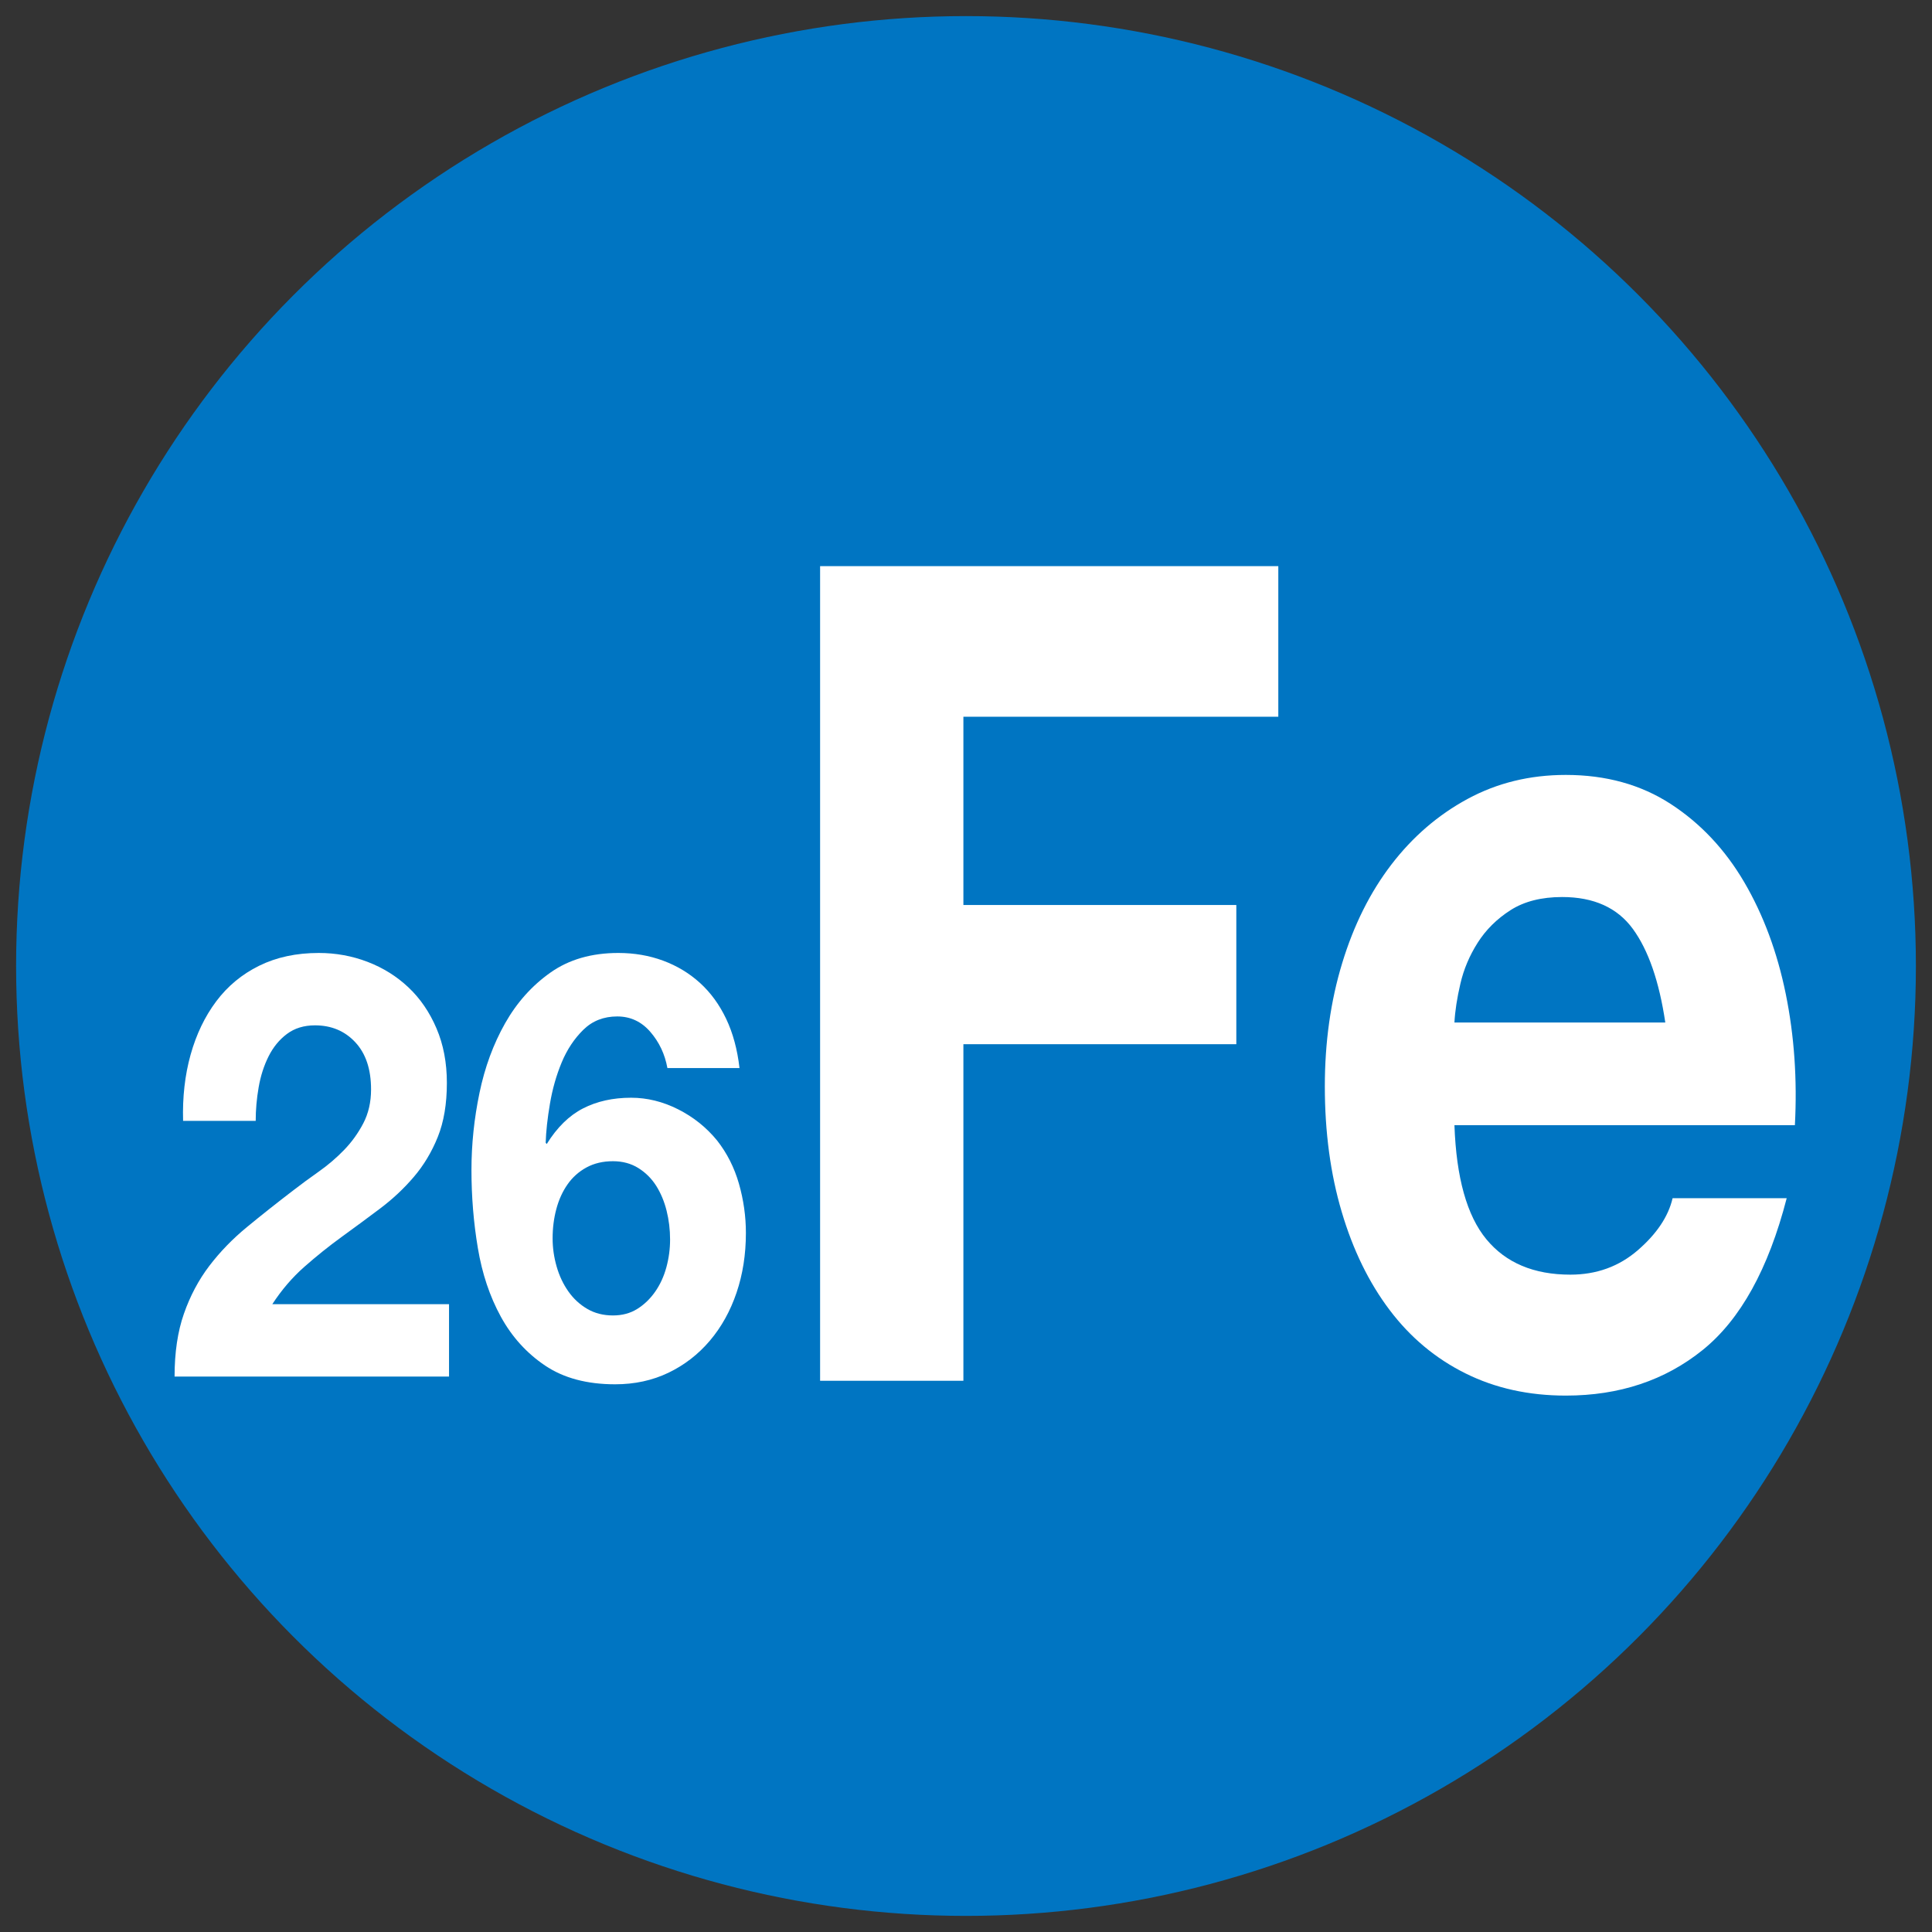
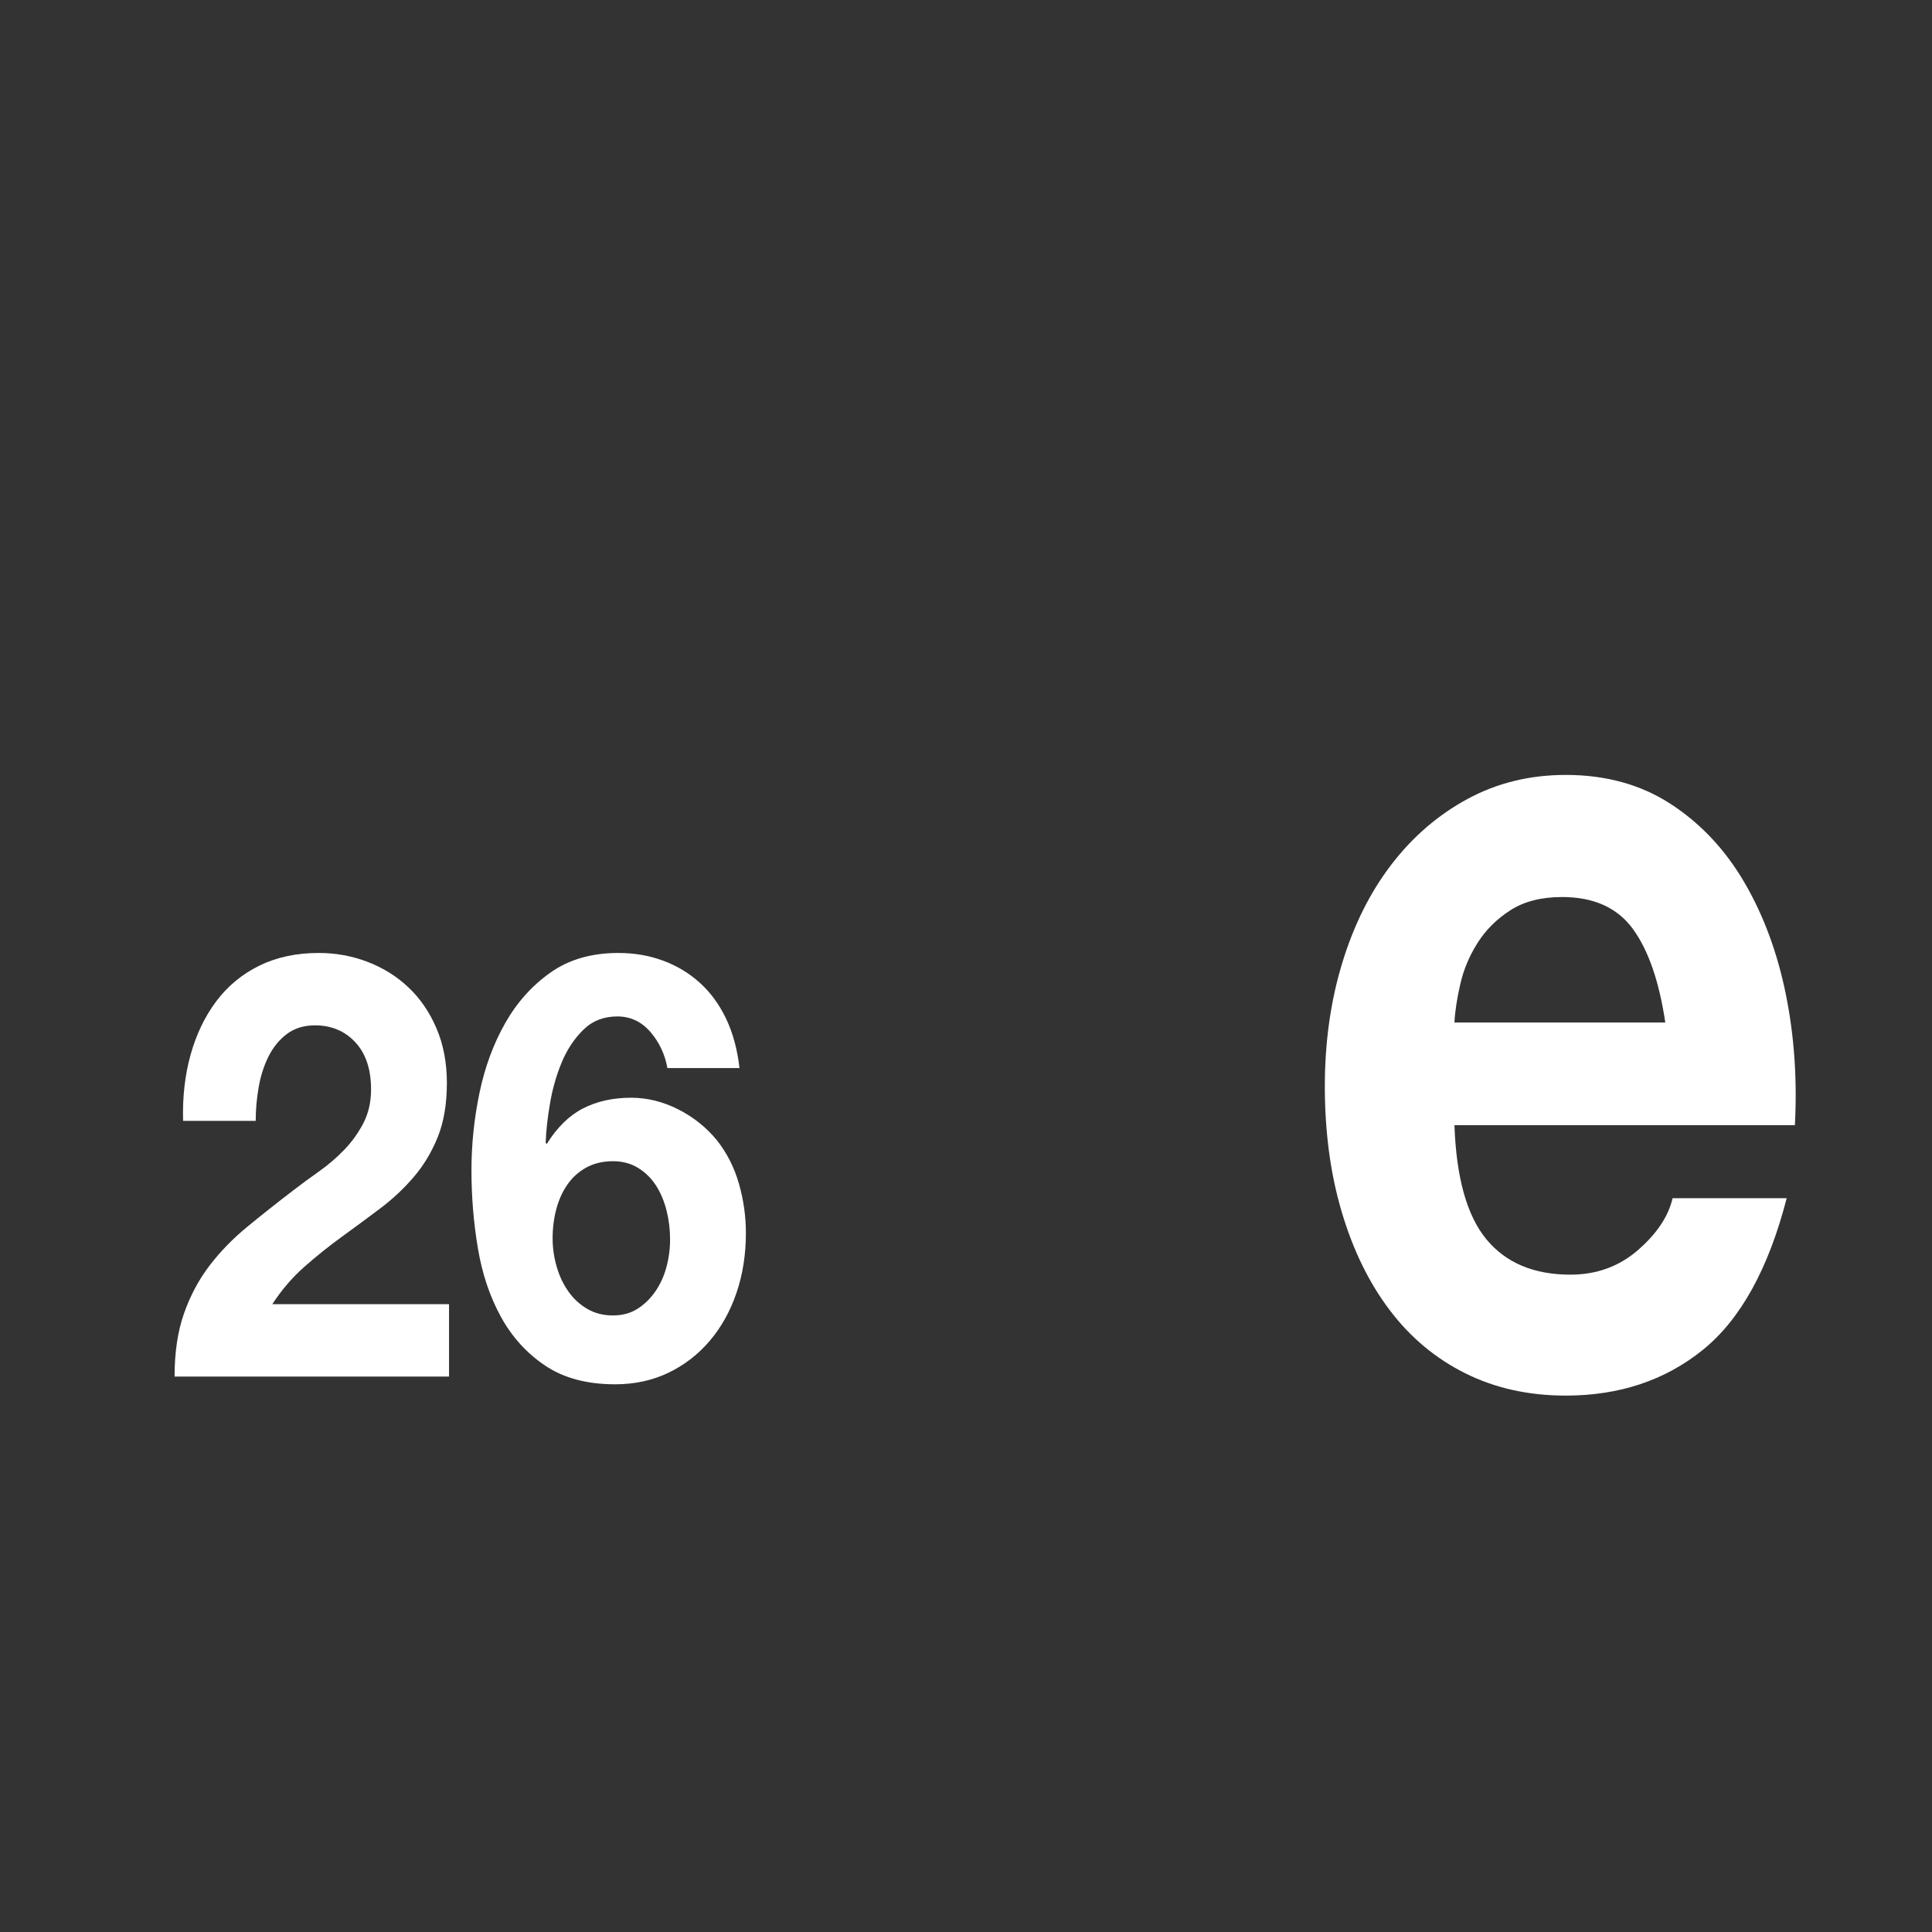
<svg xmlns="http://www.w3.org/2000/svg" version="1.1" x="0px" y="0px" width="120px" height="120px" viewBox="-1 -1 120 120" overflow="visible" enable-background="new -1 -1 120 120" xml:space="preserve">
  <rect x="-1" y="-1" width="120" height="120" fill="#333333" stroke="none" />
  <defs>
</defs>
-   <circle fill="#0075C2" cx="59" cy="59" r="59" />
  <path fill="#FFFFFF" d="M10.838,64.51c0.354-1.265,0.884-2.371,1.592-3.316s1.598-1.683,2.67-2.211s2.305-0.793,3.698-0.793  c1.062,0,2.072,0.185,3.034,0.553c0.962,0.369,1.808,0.897,2.537,1.585c0.729,0.688,1.311,1.535,1.741,2.543  c0.432,1.007,0.646,2.137,0.646,3.39c0,1.303-0.188,2.42-0.563,3.354s-0.874,1.764-1.492,2.487  c-0.619,0.726-1.321,1.382-2.106,1.972s-1.575,1.174-2.371,1.75c-0.796,0.578-1.57,1.198-2.321,1.861  c-0.752,0.663-1.415,1.438-1.99,2.321H26.89v4.496H9.843c0-1.498,0.193-2.801,0.581-3.906c0.386-1.105,0.911-2.094,1.575-2.967  c0.663-0.871,1.442-1.676,2.338-2.413s1.841-1.486,2.836-2.248c0.508-0.393,1.05-0.792,1.625-1.197  c0.574-0.405,1.1-0.854,1.575-1.346c0.476-0.491,0.873-1.044,1.194-1.658c0.319-0.613,0.48-1.313,0.48-2.101  c0-1.253-0.326-2.229-0.979-2.93s-1.487-1.05-2.504-1.05c-0.686,0-1.266,0.179-1.741,0.534c-0.476,0.356-0.857,0.823-1.145,1.4  s-0.492,1.216-0.613,1.916c-0.122,0.7-0.183,1.395-0.183,2.082h-4.51C10.33,67.145,10.485,65.776,10.838,64.51z" />
  <path fill="#FFFFFF" d="M39.393,63.091c-0.553-0.639-1.238-0.958-2.056-0.958c-0.841,0-1.543,0.276-2.106,0.829  s-1.012,1.229-1.343,2.026c-0.332,0.799-0.575,1.653-0.729,2.562c-0.155,0.909-0.244,1.72-0.266,2.432l0.066,0.074  c0.641-1.032,1.393-1.769,2.255-2.211s1.857-0.663,2.985-0.663c0.994,0,1.967,0.239,2.918,0.718c0.95,0.479,1.758,1.124,2.421,1.936  c0.619,0.786,1.072,1.683,1.36,2.689c0.287,1.008,0.431,2.027,0.431,3.059c0,1.327-0.193,2.562-0.58,3.704  c-0.387,1.142-0.94,2.137-1.658,2.984c-0.719,0.848-1.575,1.511-2.57,1.99c-0.995,0.479-2.101,0.719-3.316,0.719  c-1.747,0-3.195-0.388-4.345-1.161c-1.15-0.774-2.067-1.787-2.753-3.04s-1.161-2.672-1.426-4.257  c-0.266-1.584-0.398-3.199-0.398-4.846c0-1.597,0.166-3.193,0.498-4.79c0.331-1.597,0.862-3.04,1.592-4.33s1.669-2.34,2.818-3.15  c1.149-0.812,2.554-1.217,4.213-1.217c0.994,0,1.923,0.16,2.785,0.479s1.625,0.78,2.289,1.382c0.663,0.603,1.204,1.345,1.625,2.229  c0.42,0.885,0.696,1.904,0.829,3.059h-4.478C40.299,64.48,39.946,63.731,39.393,63.091z M35.43,71.511  c-0.476,0.259-0.868,0.608-1.178,1.051s-0.542,0.952-0.696,1.529c-0.155,0.577-0.232,1.186-0.232,1.824  c0,0.59,0.083,1.173,0.249,1.75c0.166,0.578,0.409,1.094,0.729,1.548c0.32,0.455,0.713,0.817,1.178,1.087  c0.464,0.271,0.995,0.405,1.592,0.405c0.574,0,1.078-0.135,1.509-0.405c0.432-0.27,0.802-0.626,1.111-1.068s0.541-0.945,0.696-1.511  c0.154-0.565,0.232-1.143,0.232-1.732c0-0.613-0.072-1.21-0.216-1.787s-0.359-1.093-0.646-1.548  c-0.288-0.454-0.658-0.822-1.111-1.105c-0.453-0.282-0.979-0.424-1.575-0.424C36.453,71.125,35.905,71.253,35.43,71.511z" />
-   <path fill="#FFFFFF" d="M78.398,34.164v9.354h-19.56v11.693H75.79v8.646H58.838v20.905h-8.9V34.164H78.398z" />
  <path fill="#FFFFFF" d="M91.323,75.975c1.209,1.465,2.948,2.196,5.216,2.196c1.625,0,3.023-0.507,4.195-1.523  c1.171-1.016,1.89-2.091,2.154-3.225h7.087c-1.134,4.394-2.873,7.536-5.216,9.426c-2.344,1.89-5.179,2.834-8.504,2.834  c-2.306,0-4.385-0.46-6.236-1.382c-1.853-0.921-3.421-2.232-4.706-3.933c-1.285-1.701-2.277-3.731-2.976-6.095  c-0.7-2.361-1.049-4.961-1.049-7.795c0-2.739,0.358-5.291,1.077-7.653c0.717-2.362,1.737-4.405,3.061-6.131  c1.323-1.724,2.9-3.082,4.734-4.074c1.833-0.992,3.864-1.488,6.095-1.488c2.494,0,4.667,0.603,6.52,1.807  c1.852,1.205,3.373,2.824,4.563,4.854c1.19,2.032,2.05,4.348,2.58,6.945c0.528,2.599,0.717,5.314,0.566,8.149H89.338  C89.452,72.148,90.113,74.511,91.323,75.975z M100.422,56.699c-0.964-1.321-2.43-1.983-4.395-1.983  c-1.285,0-2.353,0.272-3.203,0.814c-0.85,0.544-1.53,1.217-2.04,2.02c-0.511,0.804-0.87,1.654-1.077,2.552  c-0.209,0.897-0.332,1.7-0.369,2.409h13.097C102.056,59.959,101.386,58.022,100.422,56.699z" />
</svg>